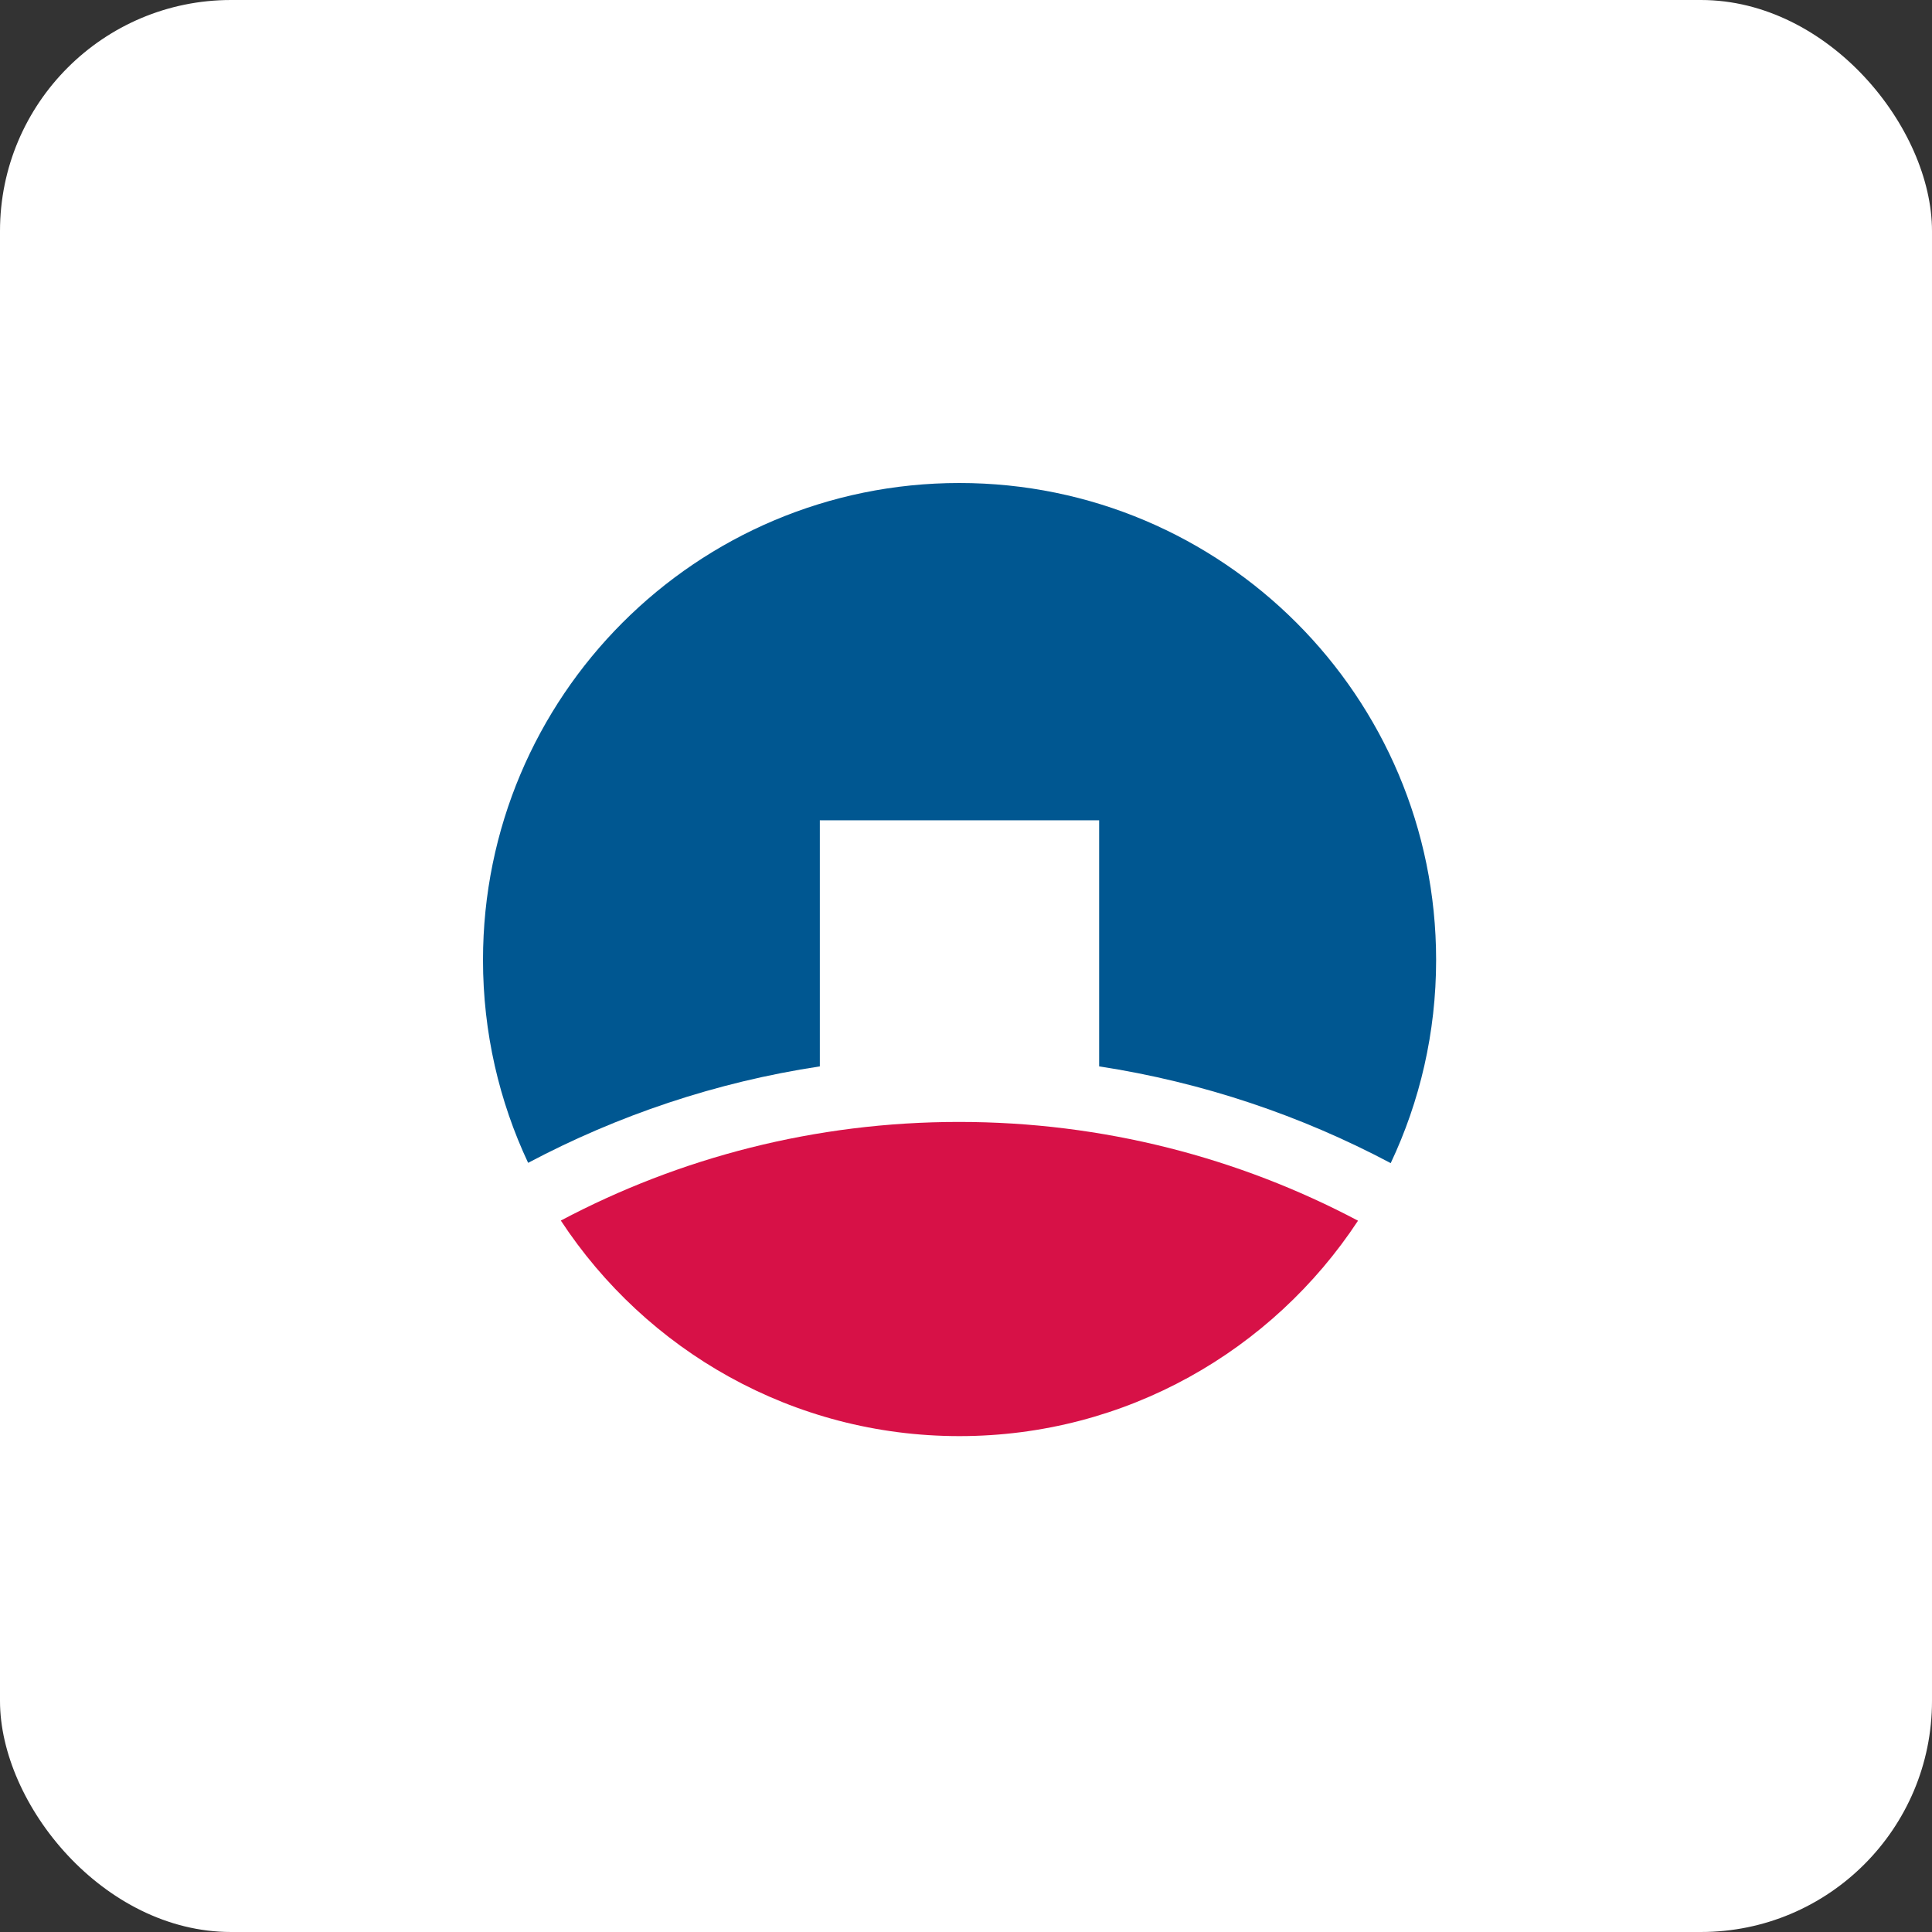
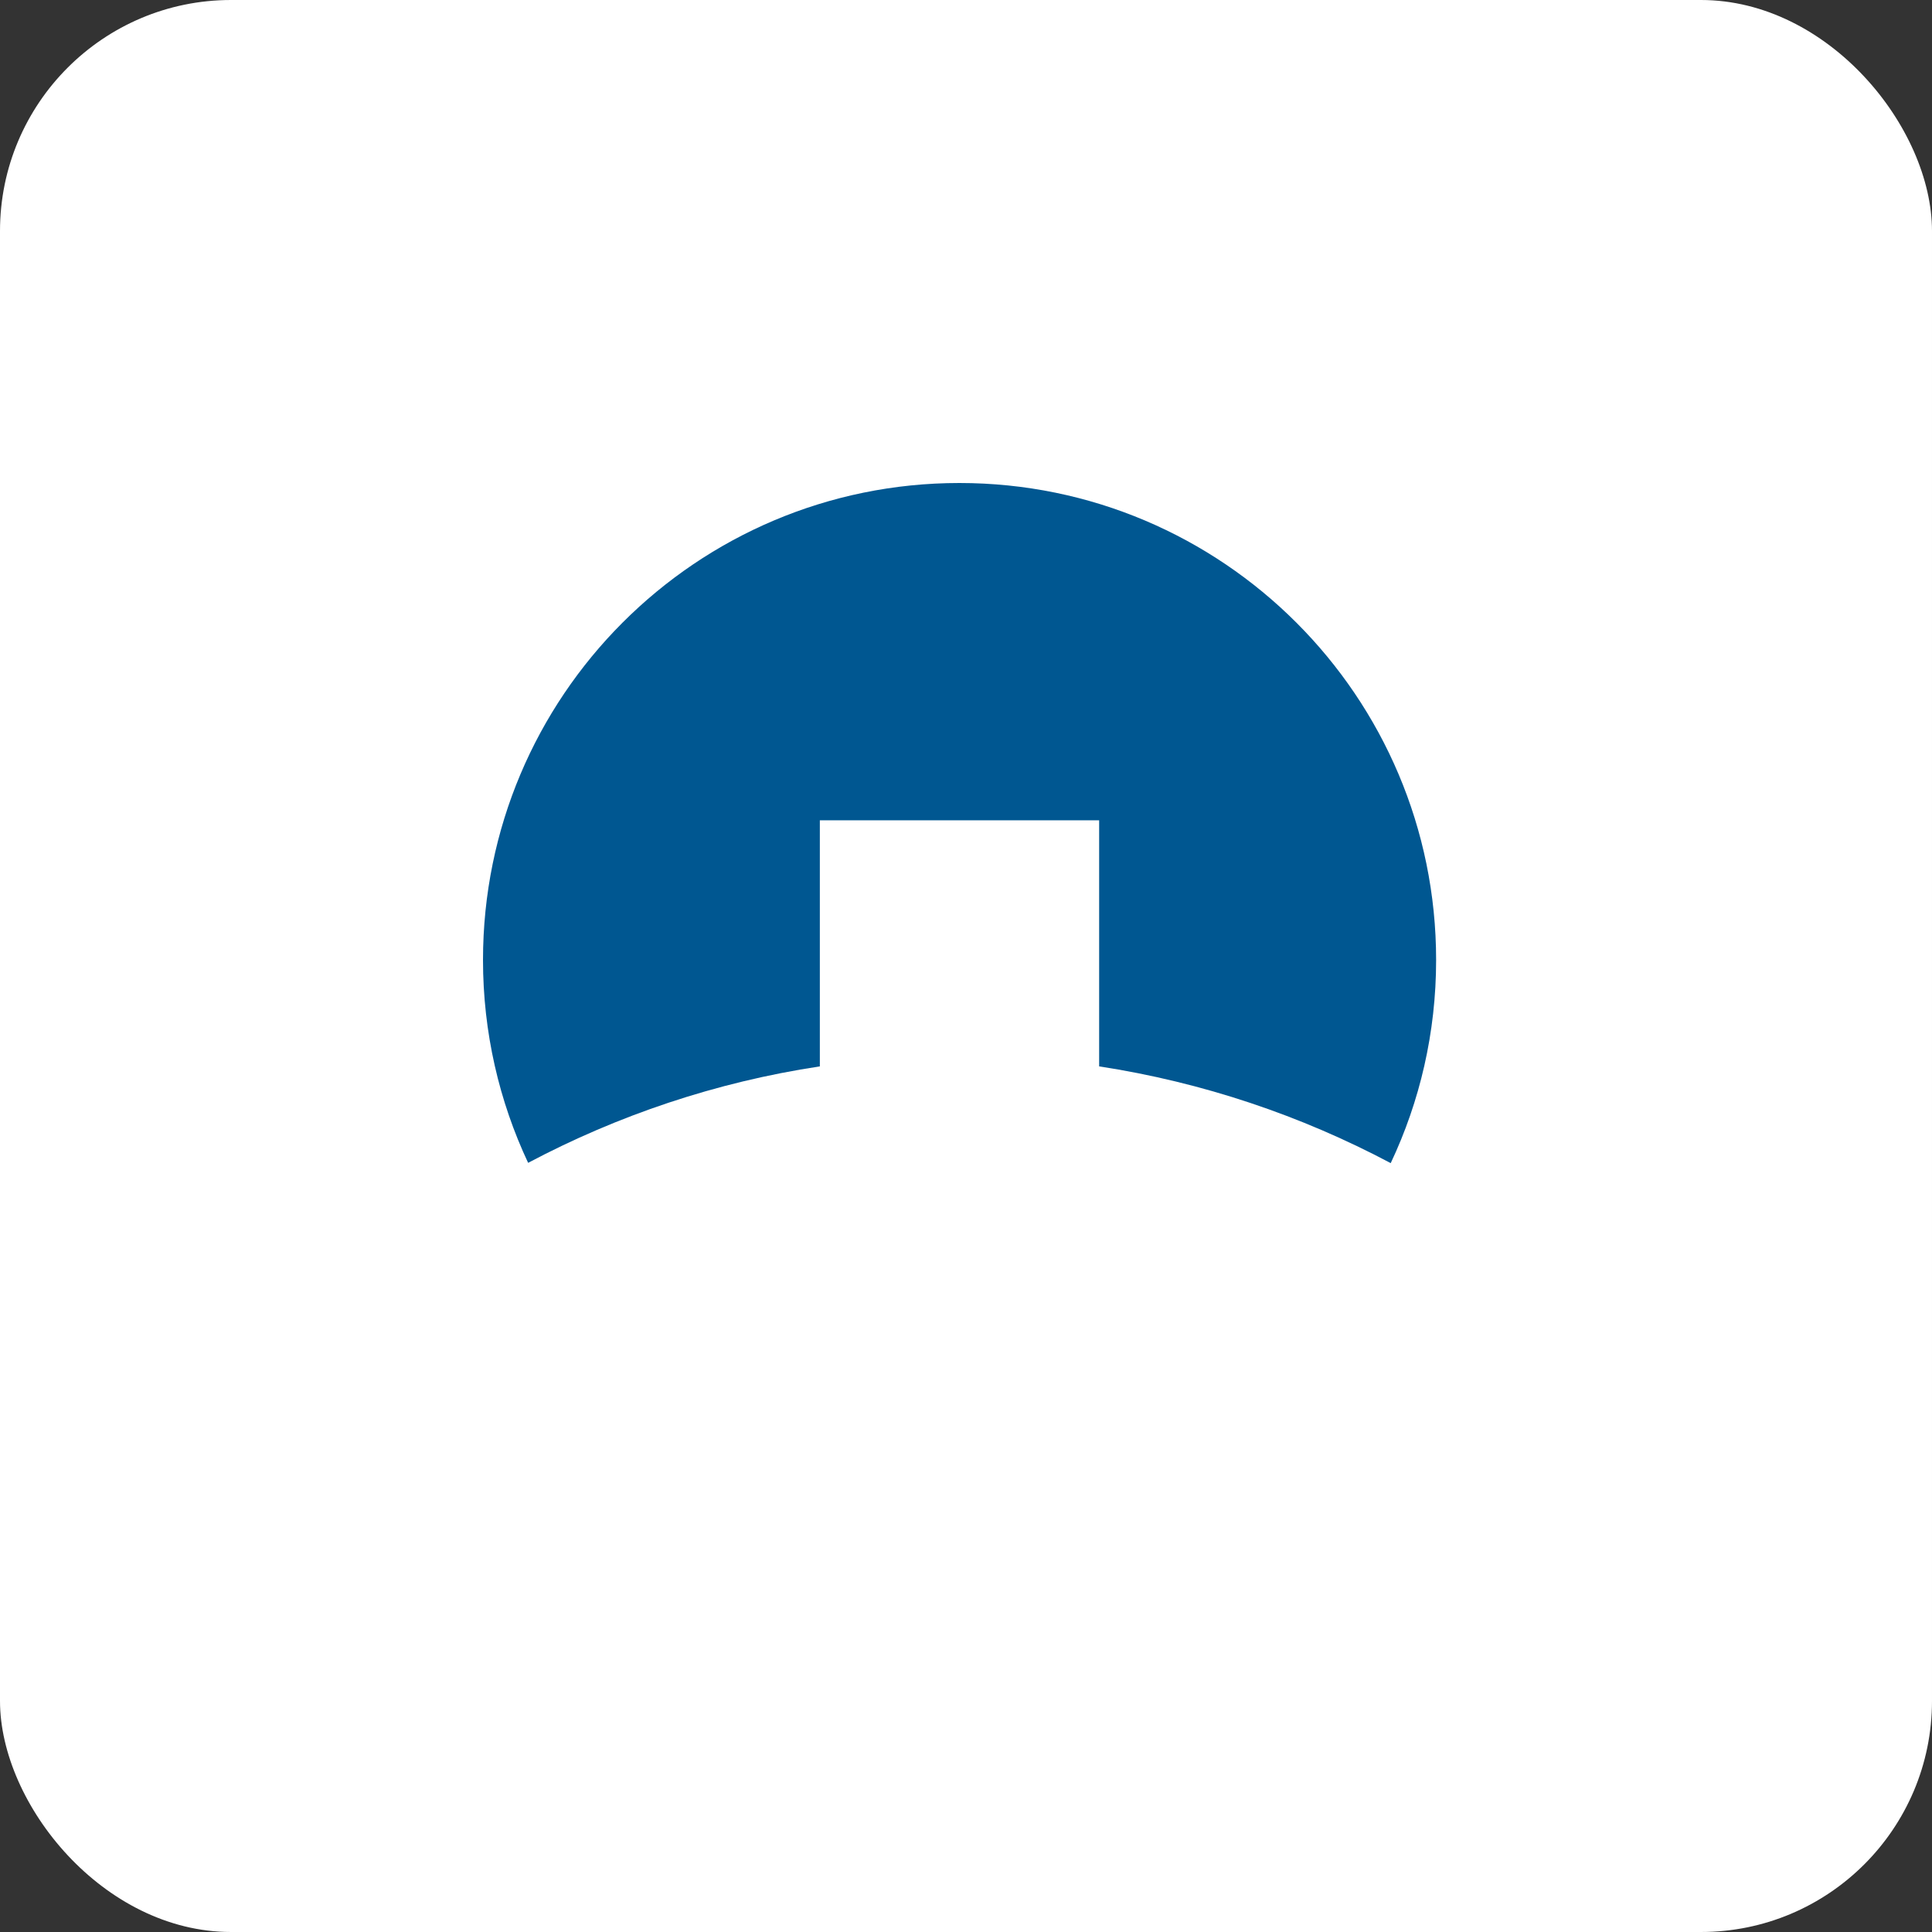
<svg xmlns="http://www.w3.org/2000/svg" width="120" height="120" viewBox="0 0 120 120" fill="none">
  <rect x="0" y="0" width="120" height="120" fill="#333333" stroke="none" />
  <rect width="120" height="120" rx="14.35" fill="white" />
  <g clip-path="url(#clip0_198_1601)">
    <path fill-rule="evenodd" clip-rule="evenodd" d="M50.922 50.95H68.27L68.27 66.235C74.718 67.225 80.821 69.294 86.38 72.244C88.185 68.423 89.2 64.147 89.2 59.627C89.2 43.261 75.933 30 59.591 30C43.24 30 30 43.261 30 59.627C30 64.129 31.007 68.404 32.803 72.226C38.371 69.276 44.456 67.215 50.922 66.235V50.95Z" fill="#005791" />
-     <path fill-rule="evenodd" clip-rule="evenodd" d="M59.591 89.2C69.939 89.2 79.043 83.881 84.349 75.82C76.958 71.908 68.515 69.685 59.564 69.685C50.632 69.685 42.216 71.899 34.834 75.811C40.13 83.872 49.226 89.2 59.591 89.2Z" fill="#D71147" />
  </g>
  <defs>
    <clipPath id="clip0_198_1601">
      <rect width="59.2" height="59.2" fill="white" transform="translate(30 30)" />
    </clipPath>
  </defs>
</svg>